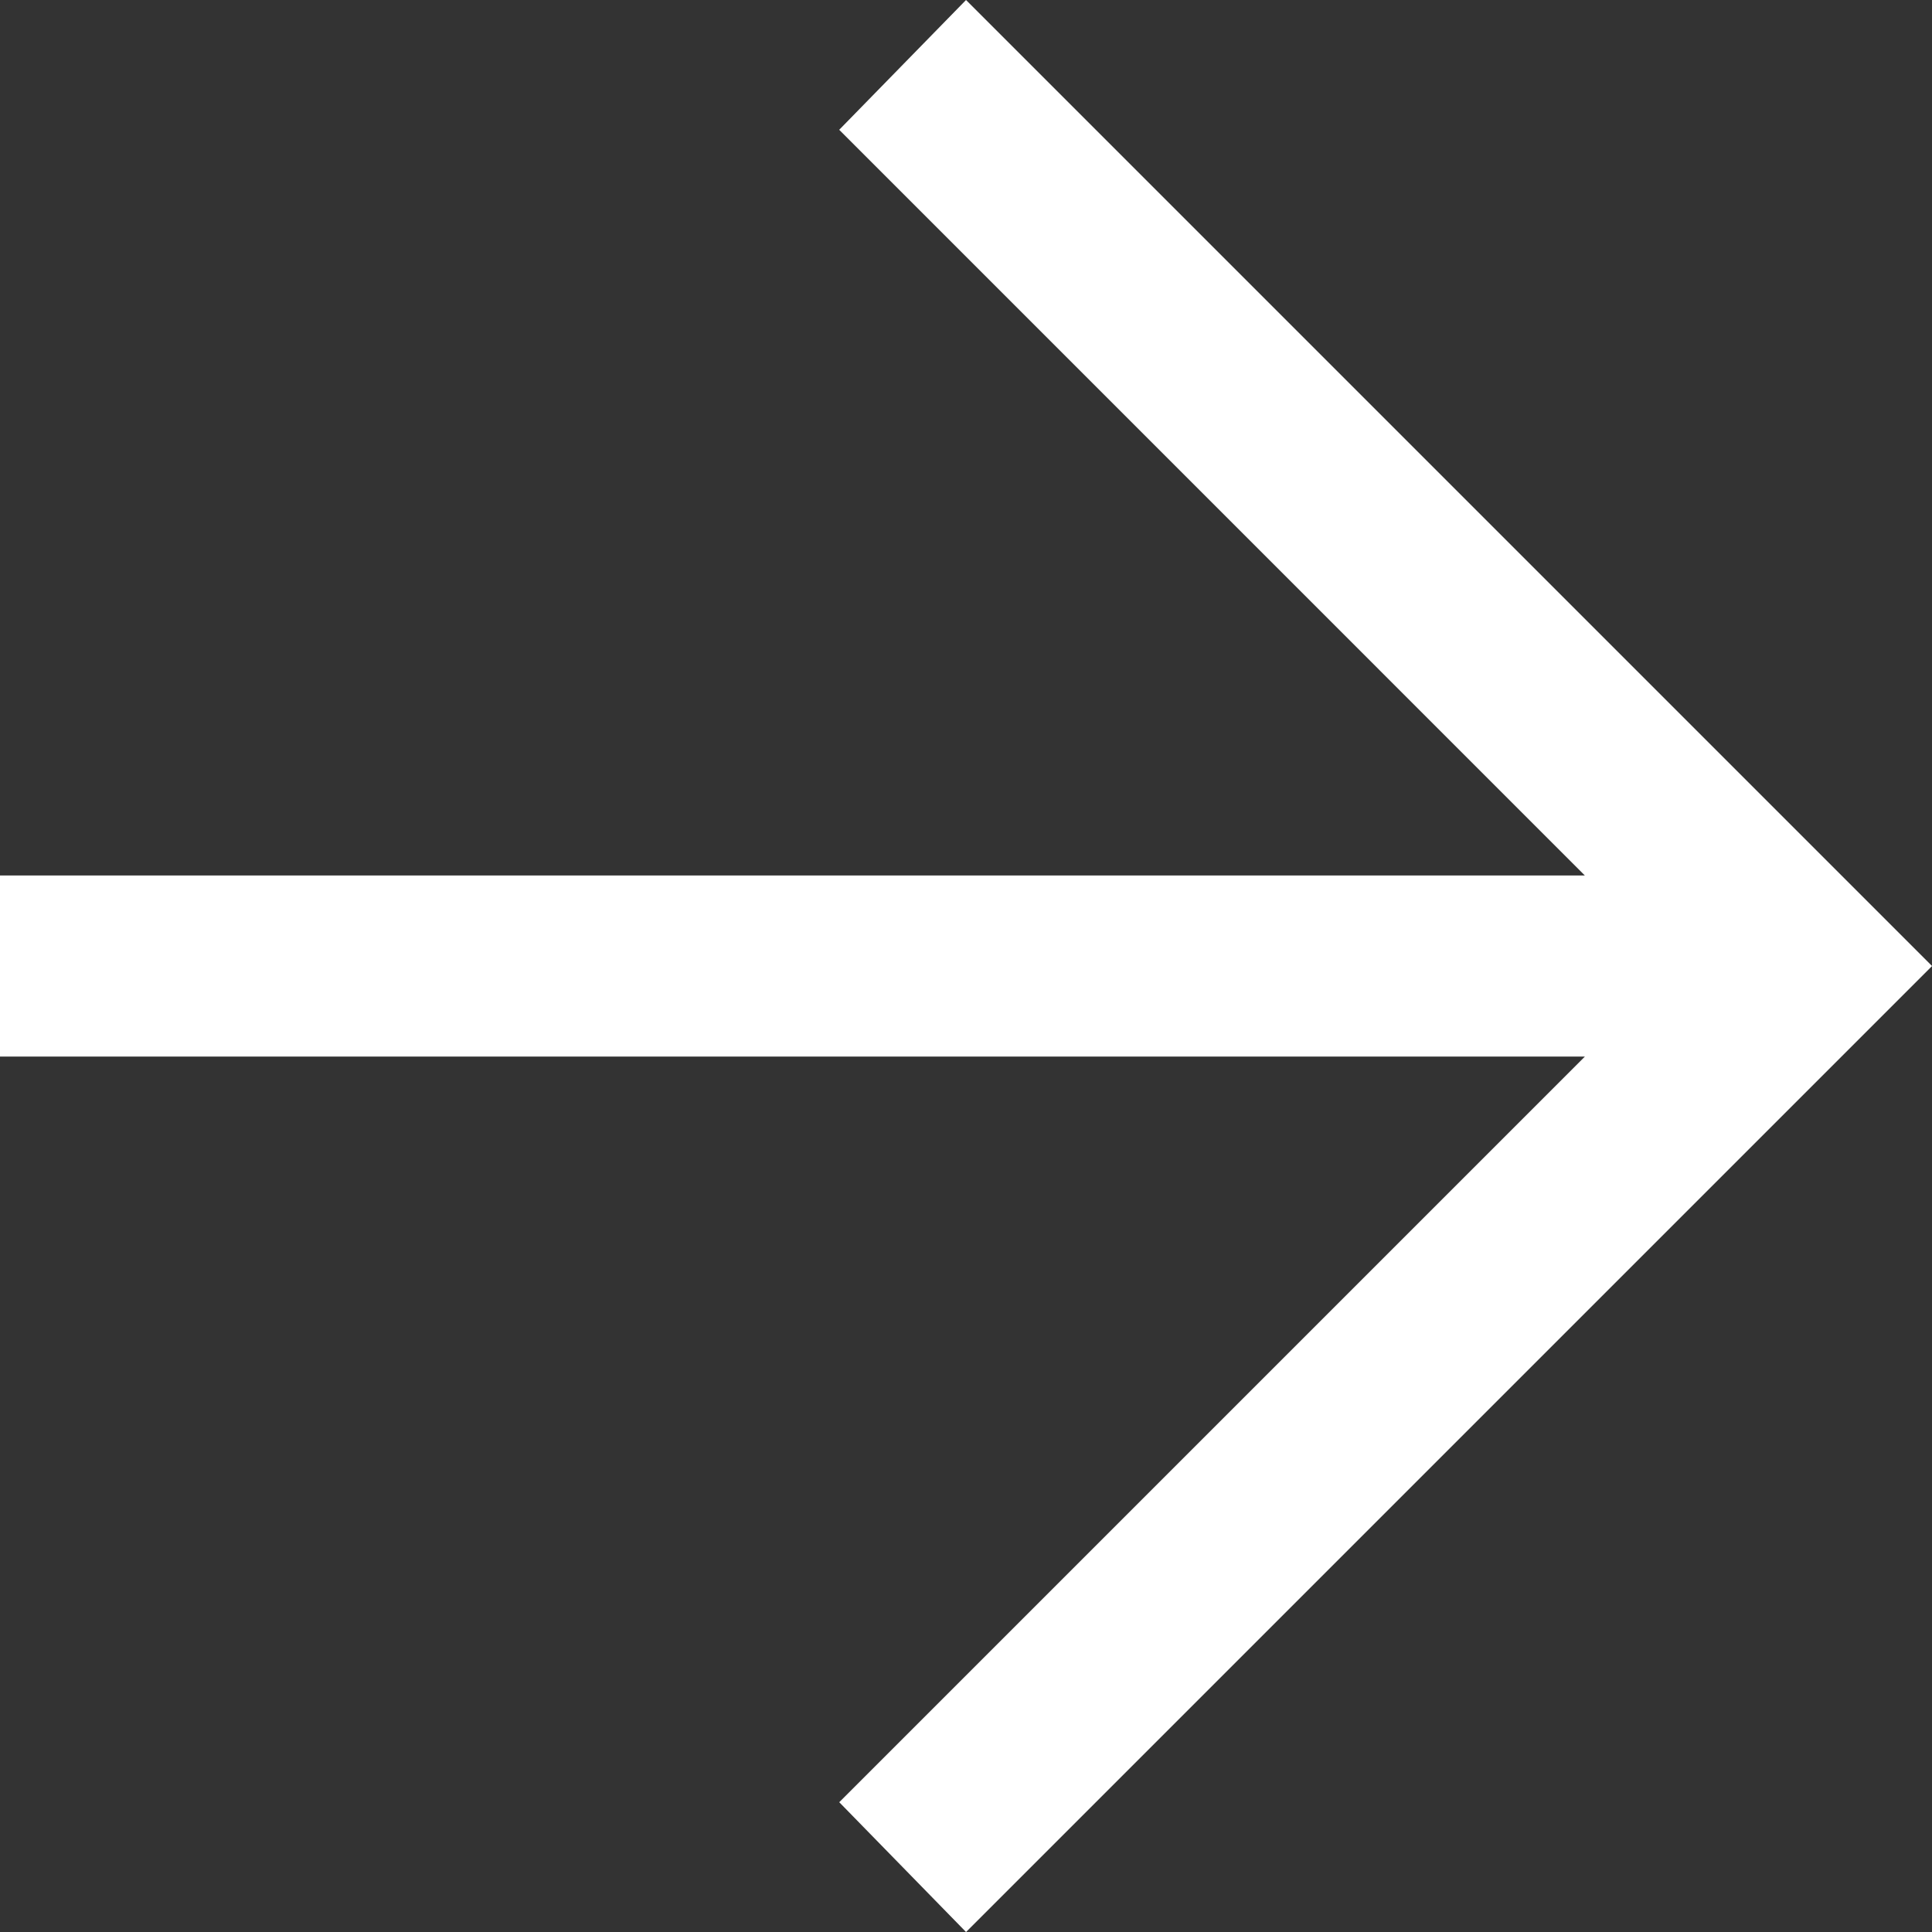
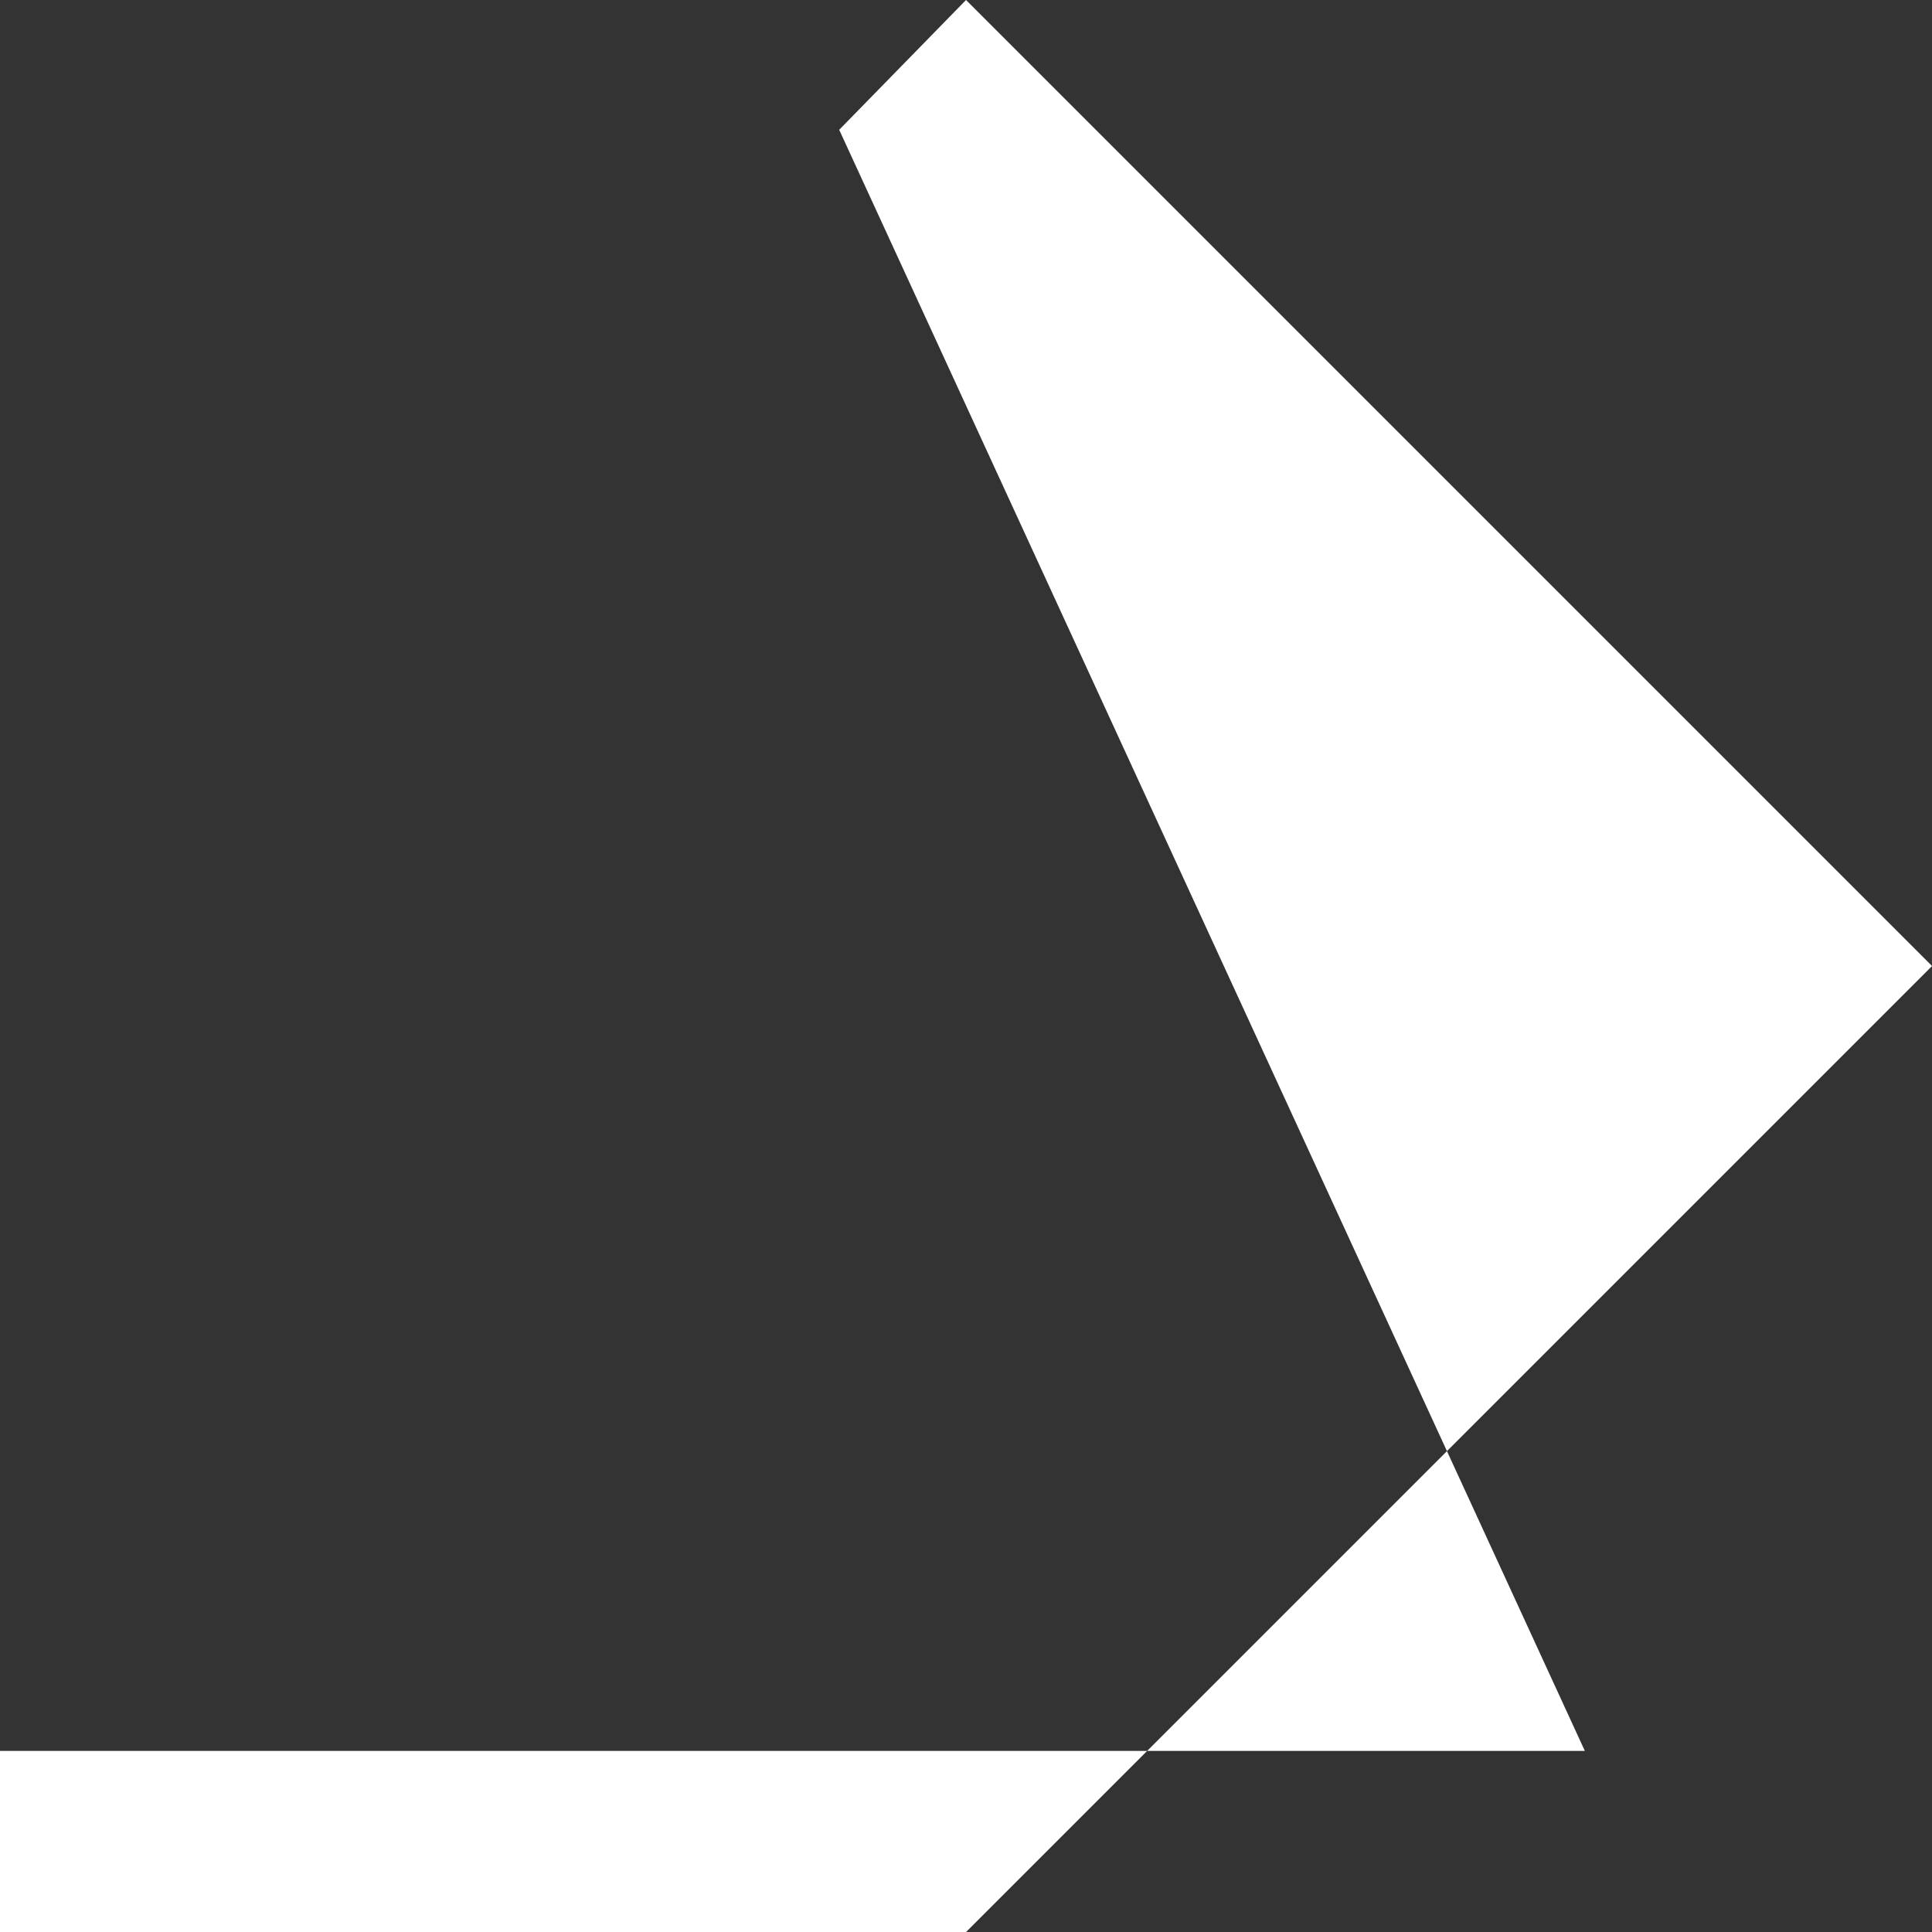
<svg xmlns="http://www.w3.org/2000/svg" id="Layer_1" data-name="Layer 1" viewBox="0 0 396.85 396.85">
  <rect x="0" y="0" width="396.85" height="396.85" fill="#333333" stroke="none" />
  <defs>
    <style>
      .cls-1 {
        fill: #fff;
      }
    </style>
  </defs>
-   <path class="cls-1" d="M198.43,396.85l-26.04-26.66,153.16-153.16H0v-37.2H325.54L172.38,26.66,198.43,0l198.43,198.43-198.43,198.43Z" />
+   <path class="cls-1" d="M198.43,396.85H0v-37.2H325.54L172.38,26.66,198.43,0l198.43,198.43-198.43,198.43Z" />
</svg>